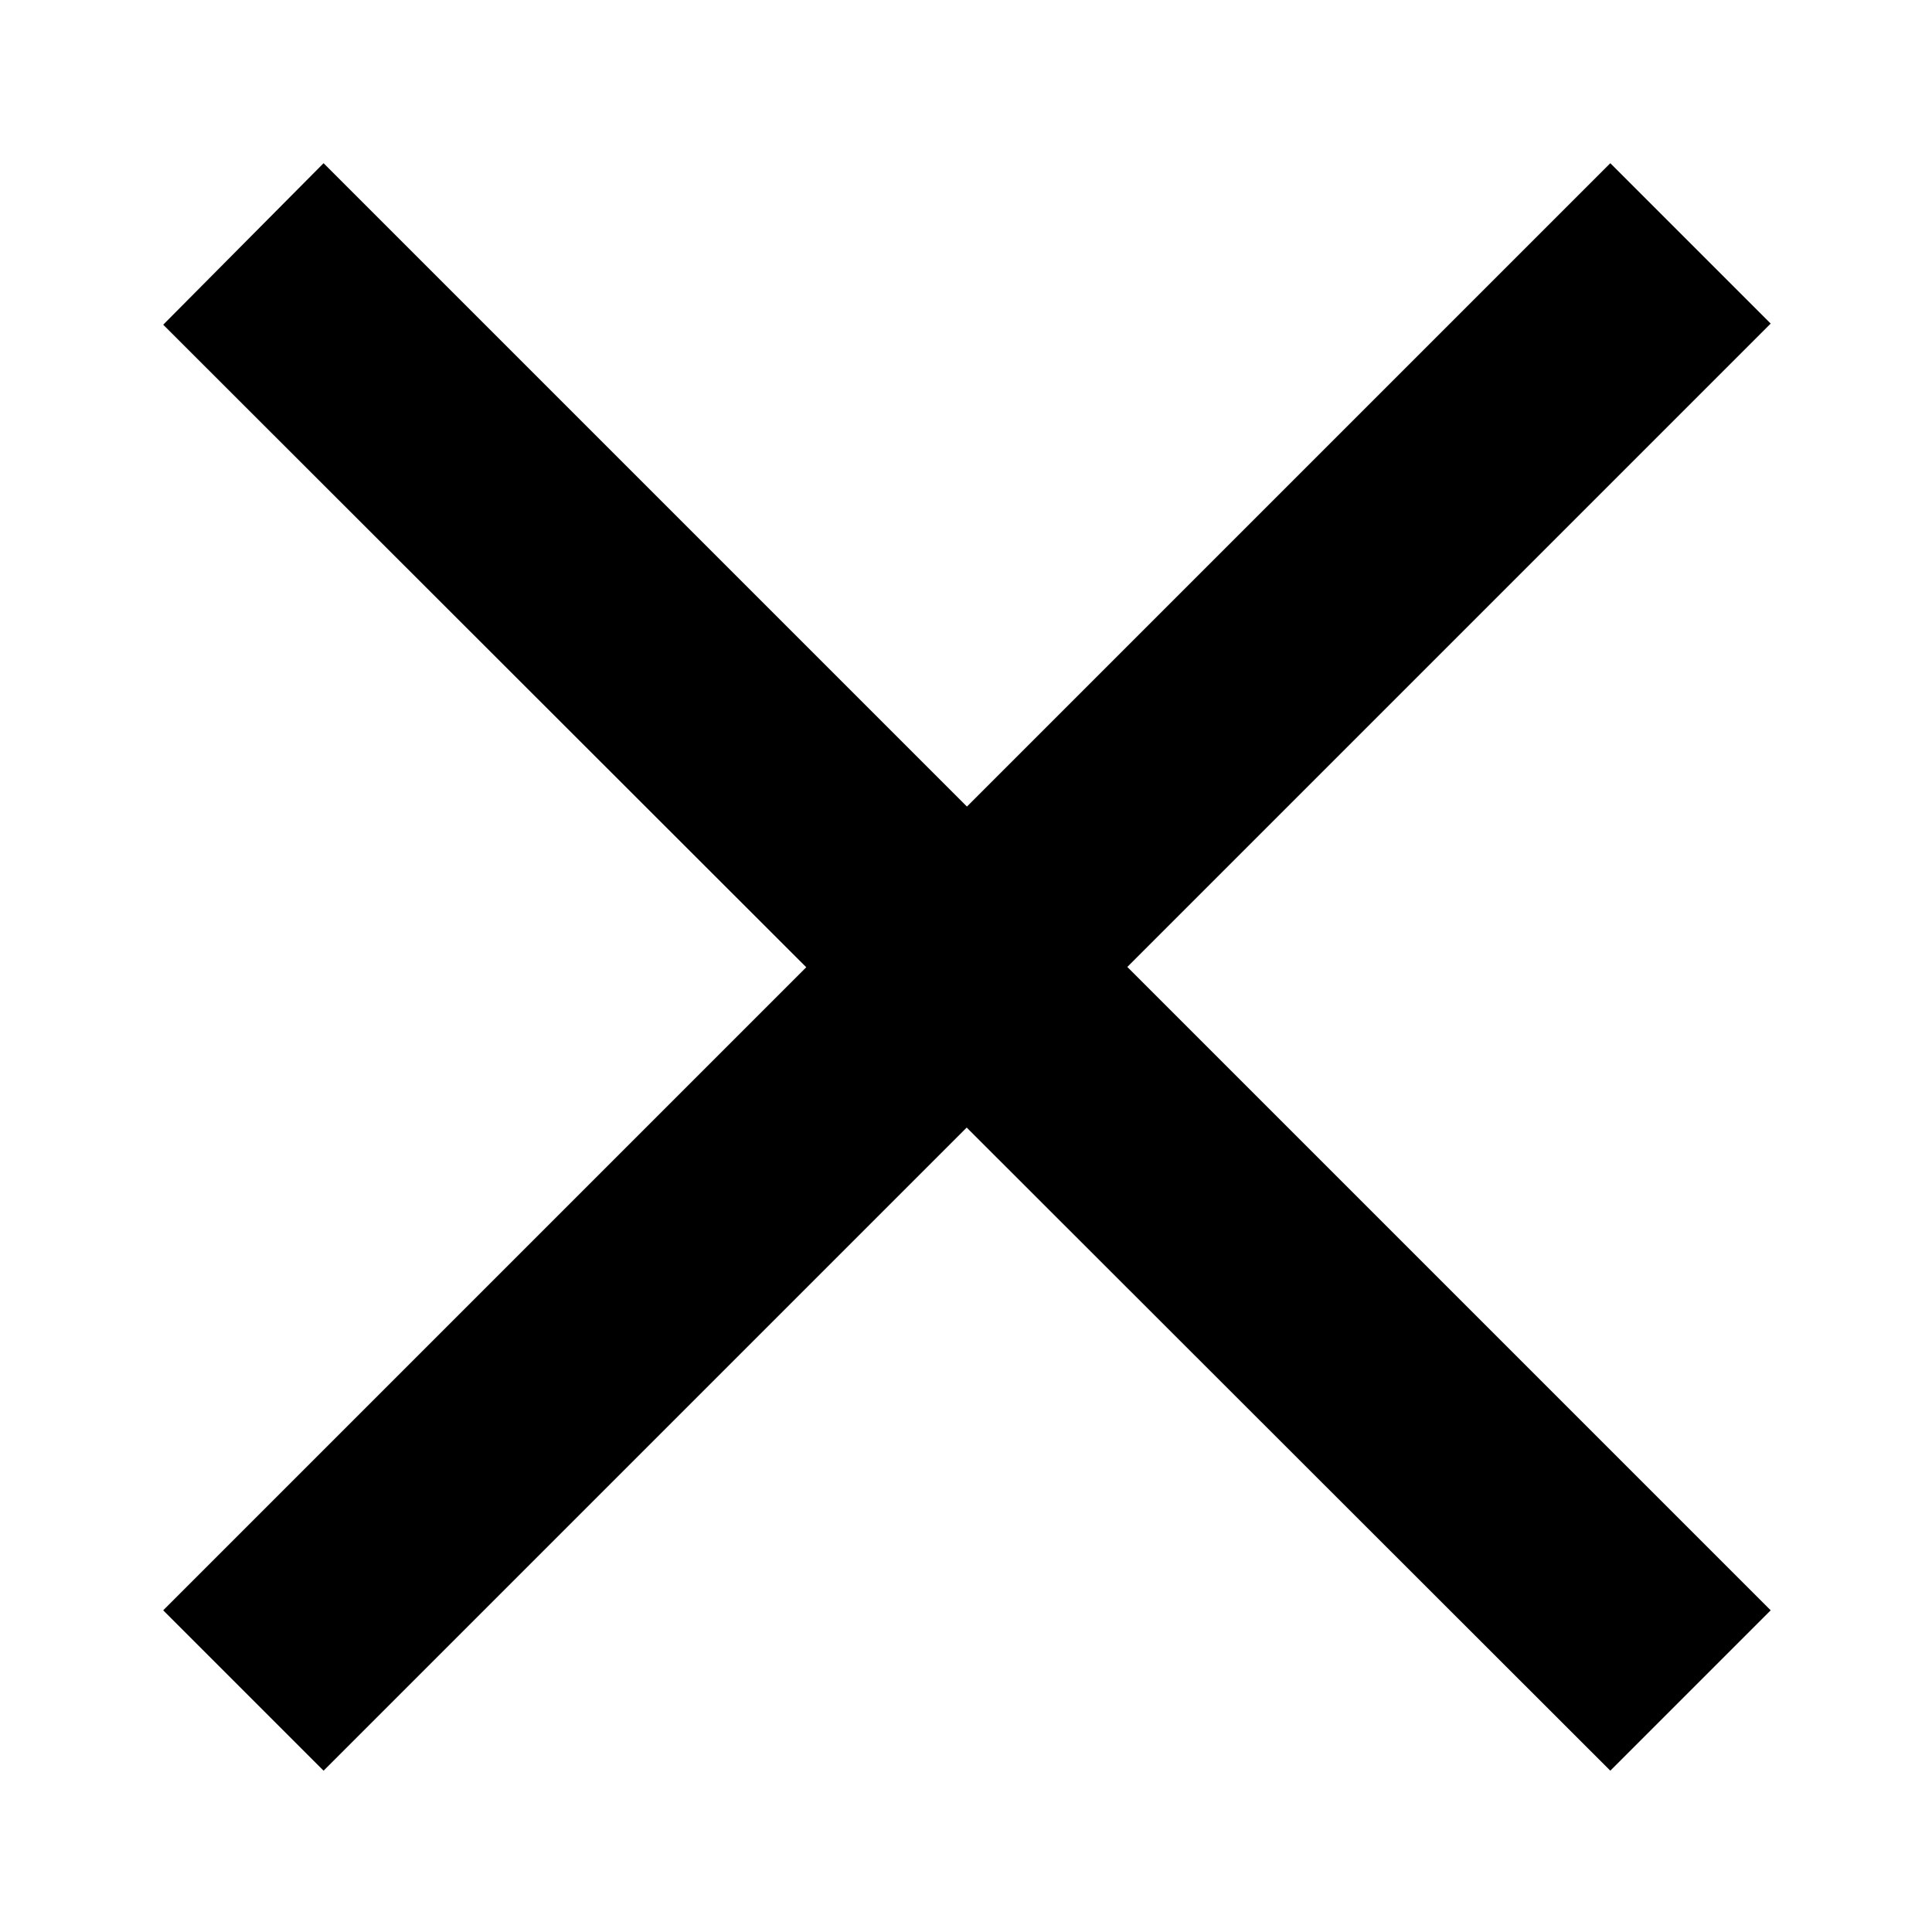
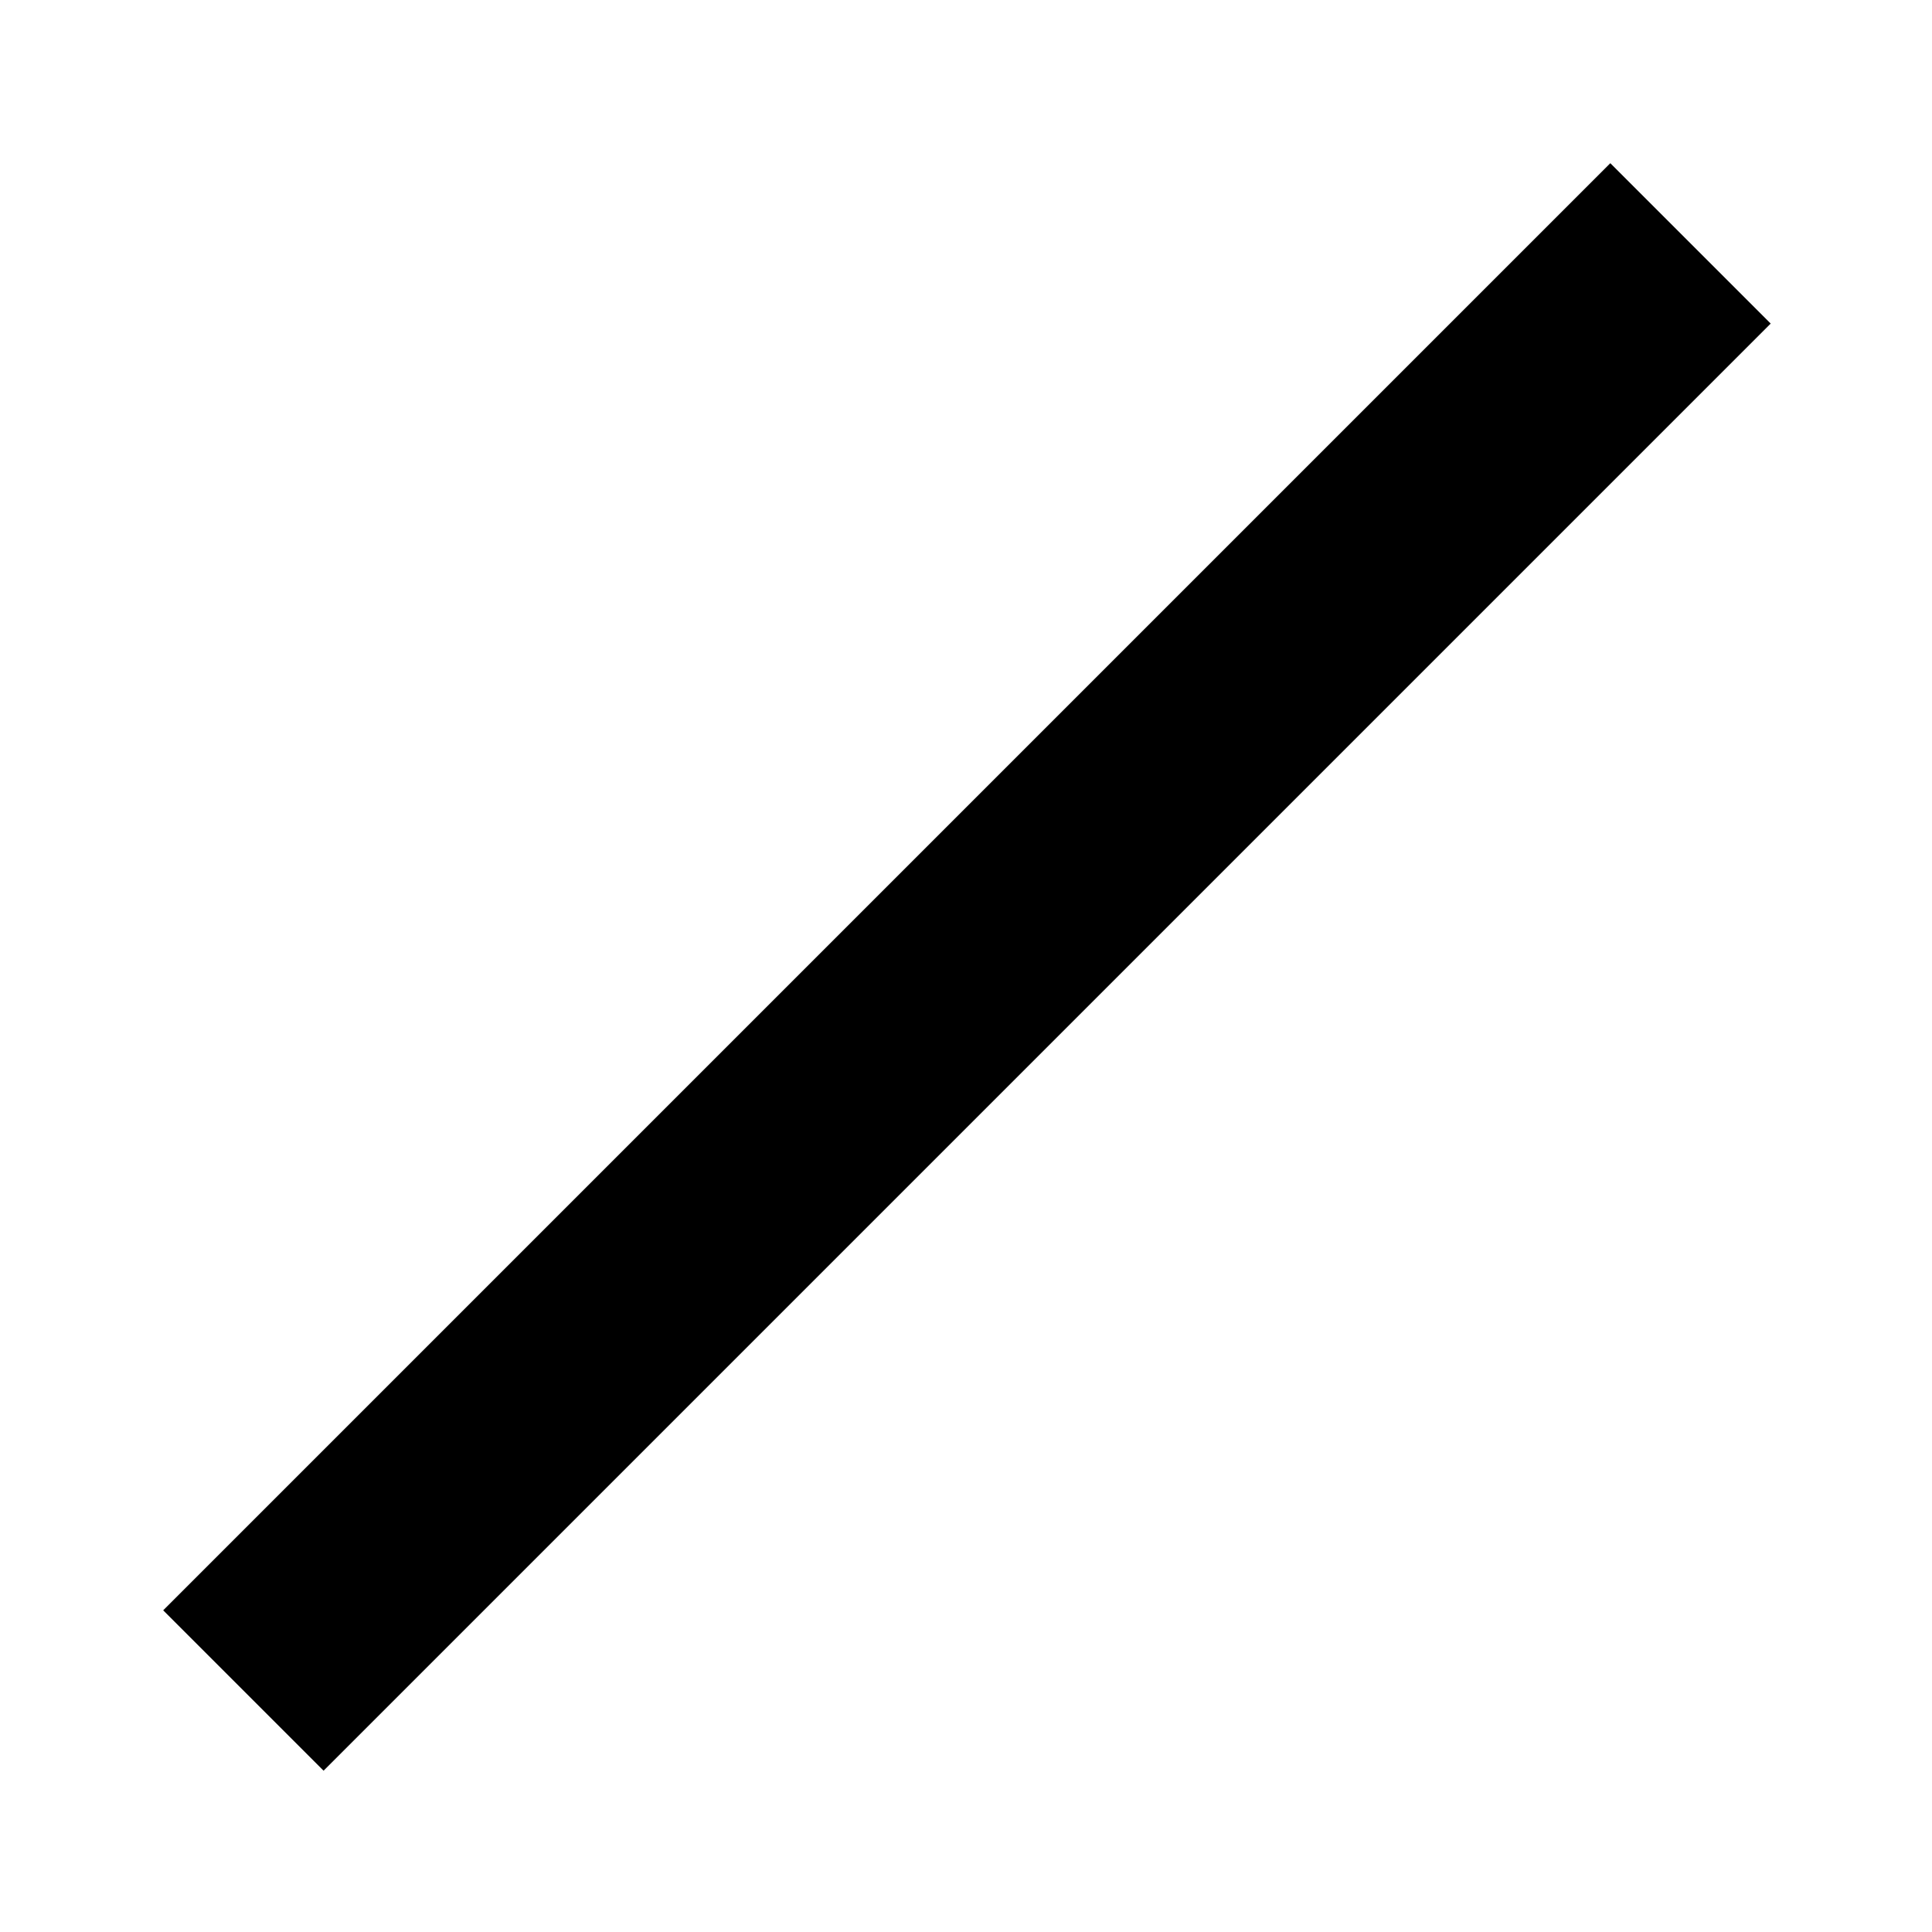
<svg xmlns="http://www.w3.org/2000/svg" version="1.1" id="Layer_1" x="0px" y="0px" viewBox="0 0 1024 1024" style="enable-background:new 0 0 1024 1024;" xml:space="preserve">
  <g id="P2rfy5.tif">
-     <path d="M171.5,86.5l767,767l-85,85l-767-766.4L171.5,86.5z" />
    <path d="M938.5,171.5l-767,767l-85-85l767-767L938.5,171.5z" />
  </g>
</svg>